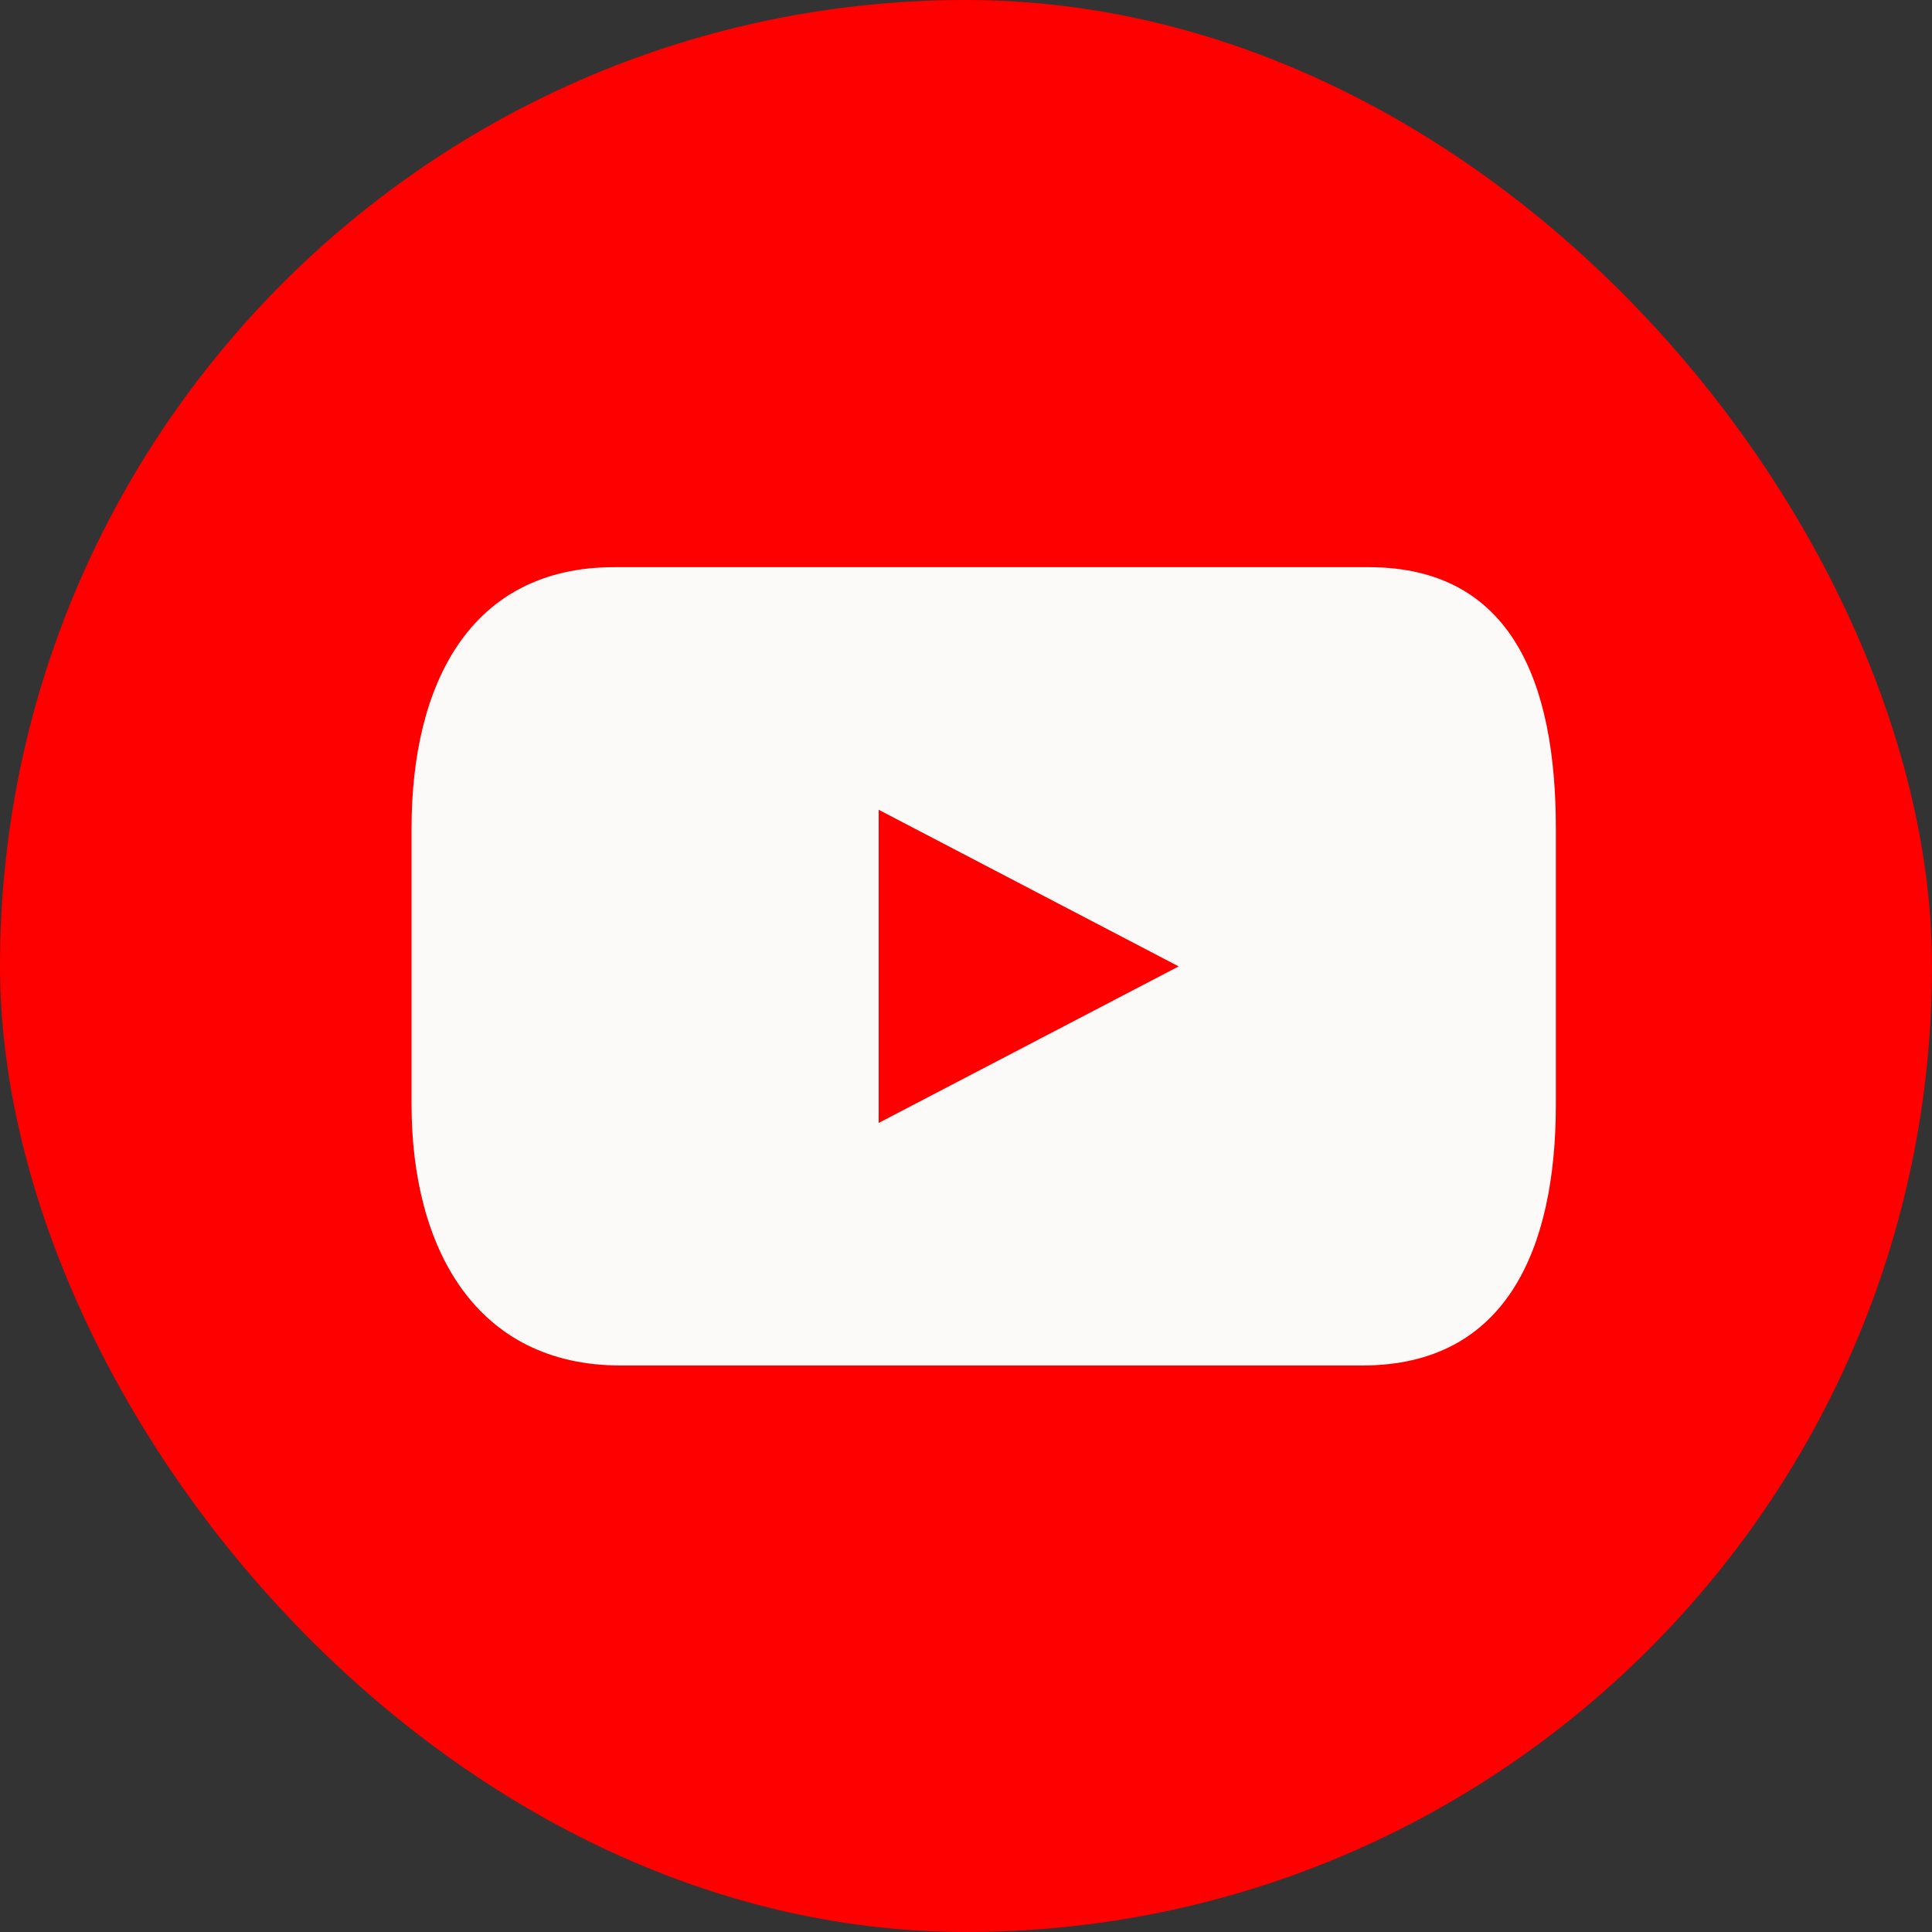
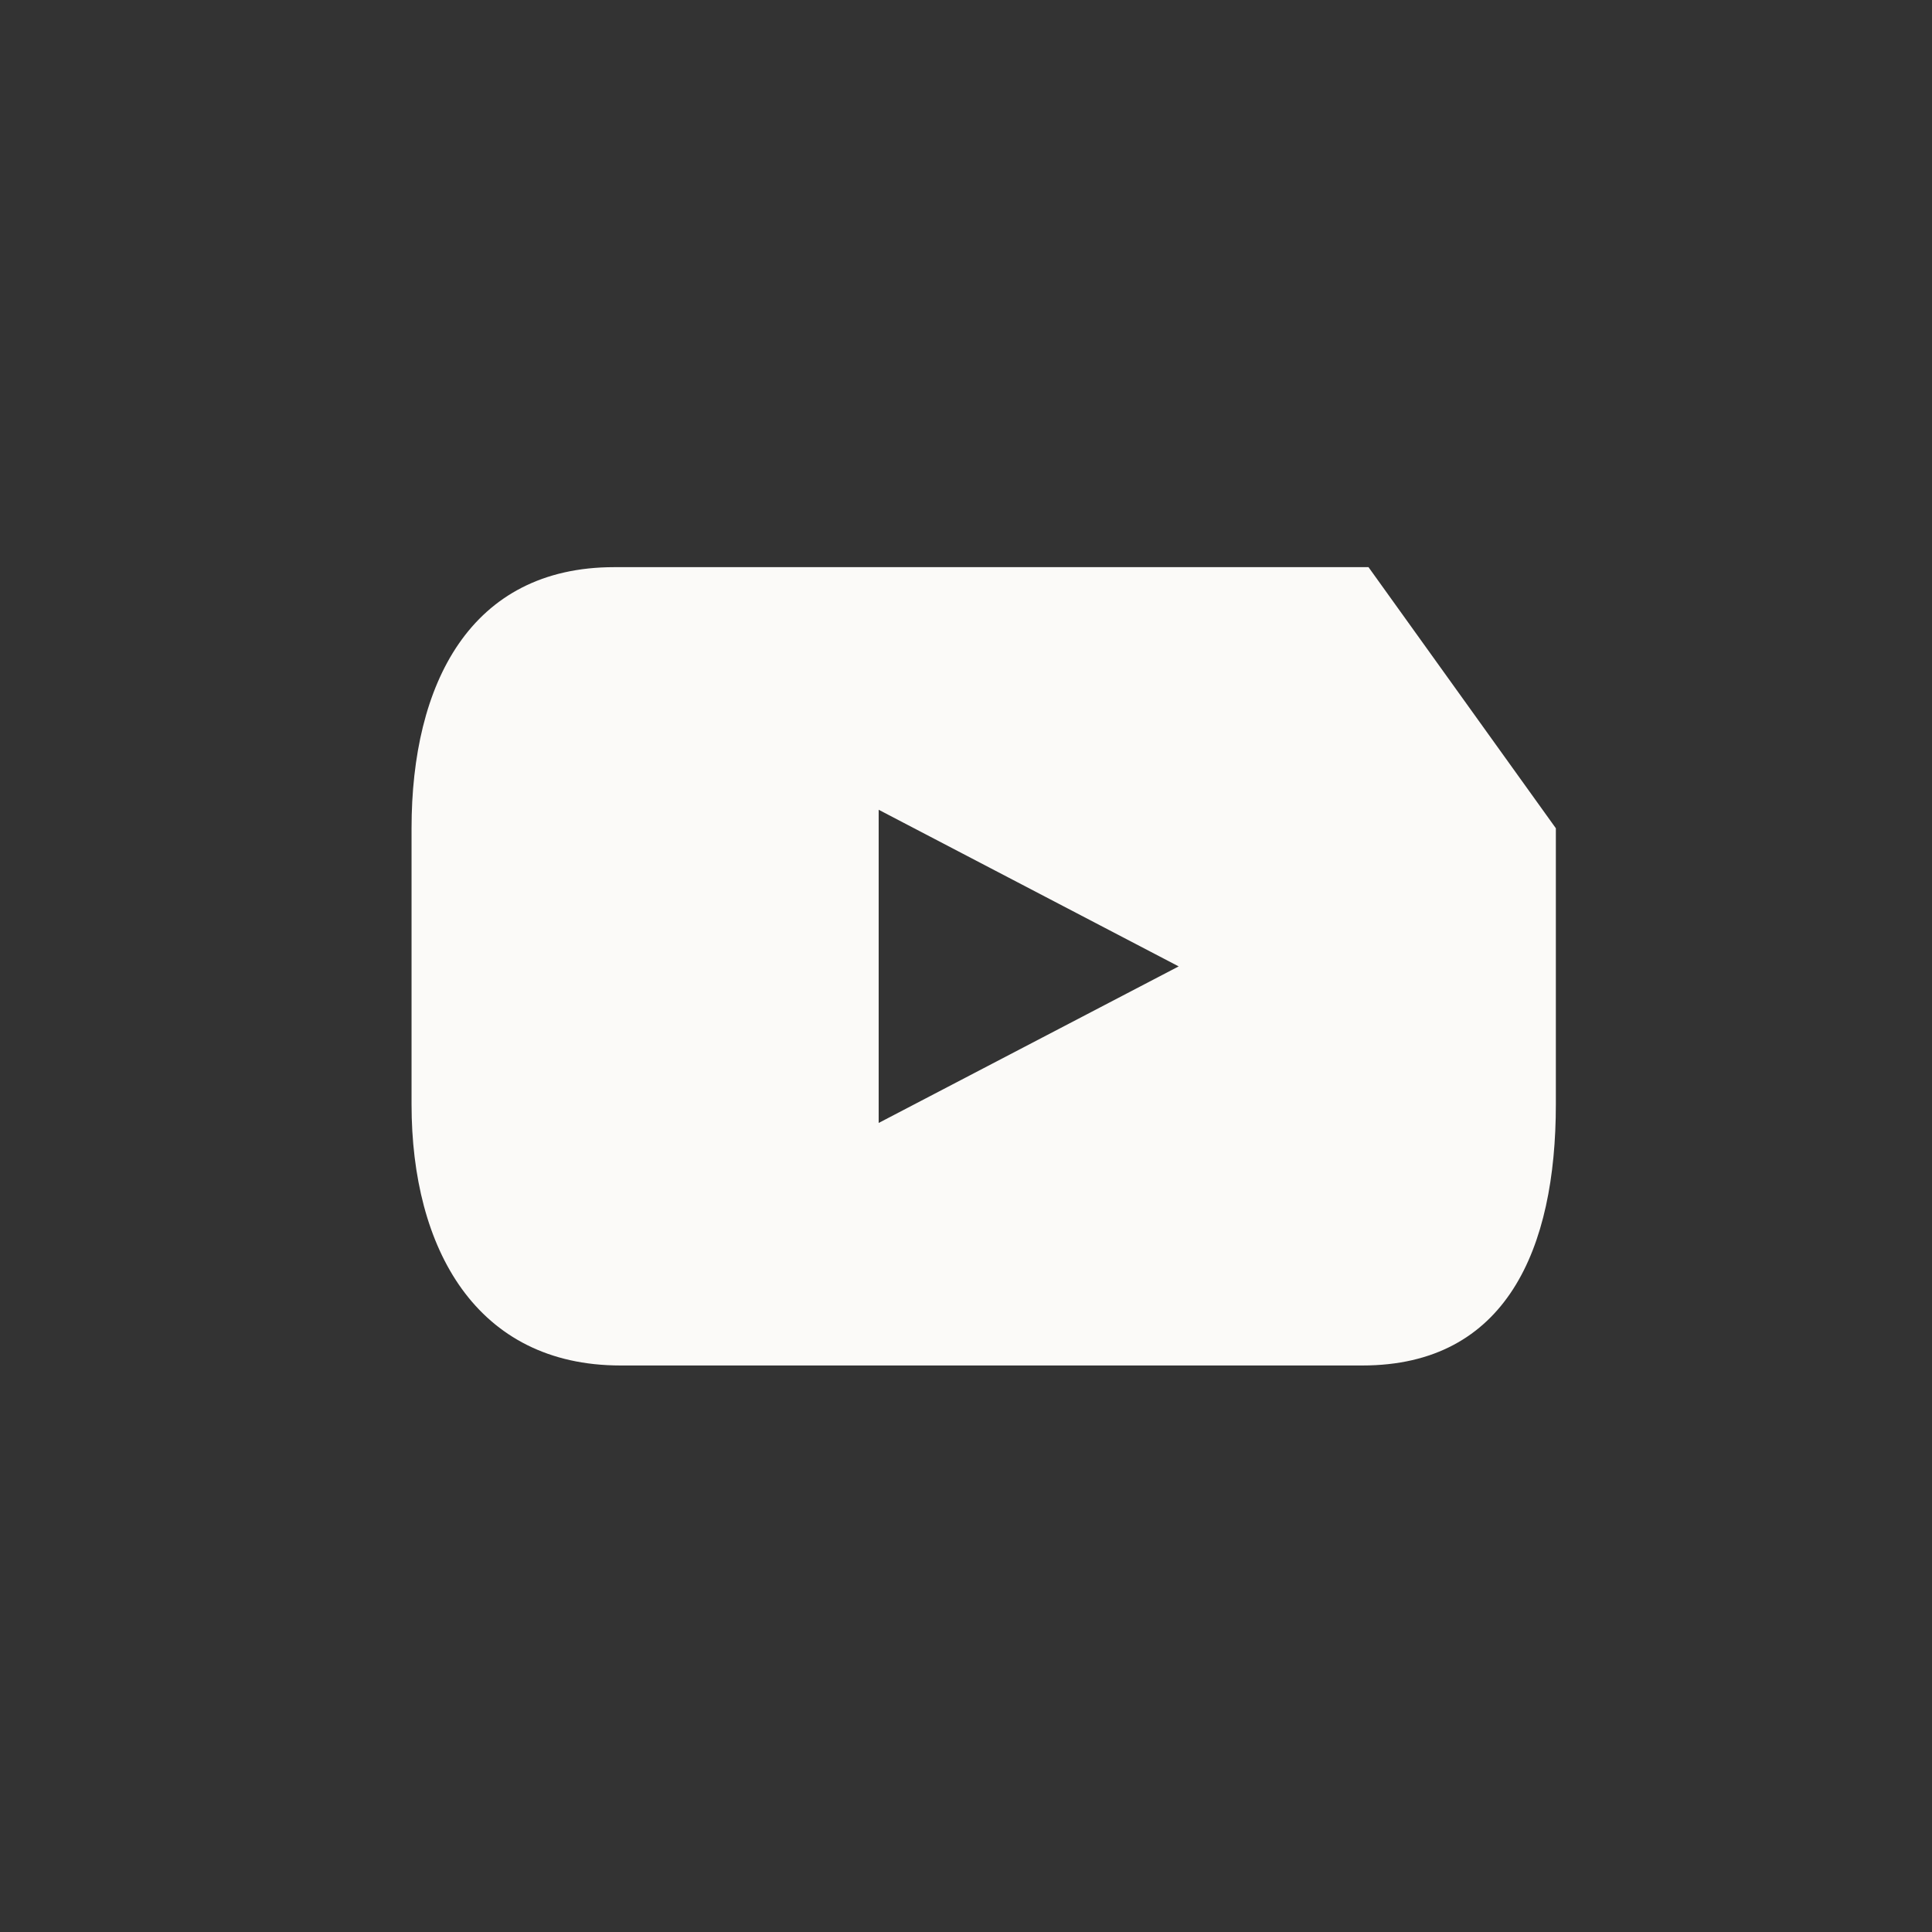
<svg xmlns="http://www.w3.org/2000/svg" id="Layer_2" data-name="Layer 2" viewBox="0 0 243.36 243.36">
  <rect x="0" y="0" width="243.36" height="243.36" fill="#333333" stroke="none" />
  <defs>
    <style>      .cls-1 {        fill: #fbfaf8;      }      .cls-2 {        fill: #fe0000;      }    </style>
  </defs>
  <g id="Calque_1" data-name="Calque 1">
    <g>
-       <rect class="cls-2" x="0" y="0" width="243.36" height="243.36" rx="121.68" ry="121.68" />
-       <path class="cls-1" d="m172.38,71.44h-95c-18.16,0-25.54,14.72-25.54,32.89v34.78c0,18.17,8.15,32.89,26.32,32.89h93.45c18.16,0,24.37-14.72,24.37-32.89v-34.78c0-18.17-5.44-32.89-23.6-32.89Zm-61.7,70v-39.44l37.79,19.73-37.79,19.72Z" />
+       <path class="cls-1" d="m172.38,71.44h-95c-18.16,0-25.54,14.72-25.54,32.89v34.78c0,18.17,8.15,32.89,26.32,32.89h93.45c18.16,0,24.37-14.72,24.37-32.89v-34.78Zm-61.7,70v-39.44l37.79,19.73-37.79,19.72Z" />
    </g>
  </g>
</svg>